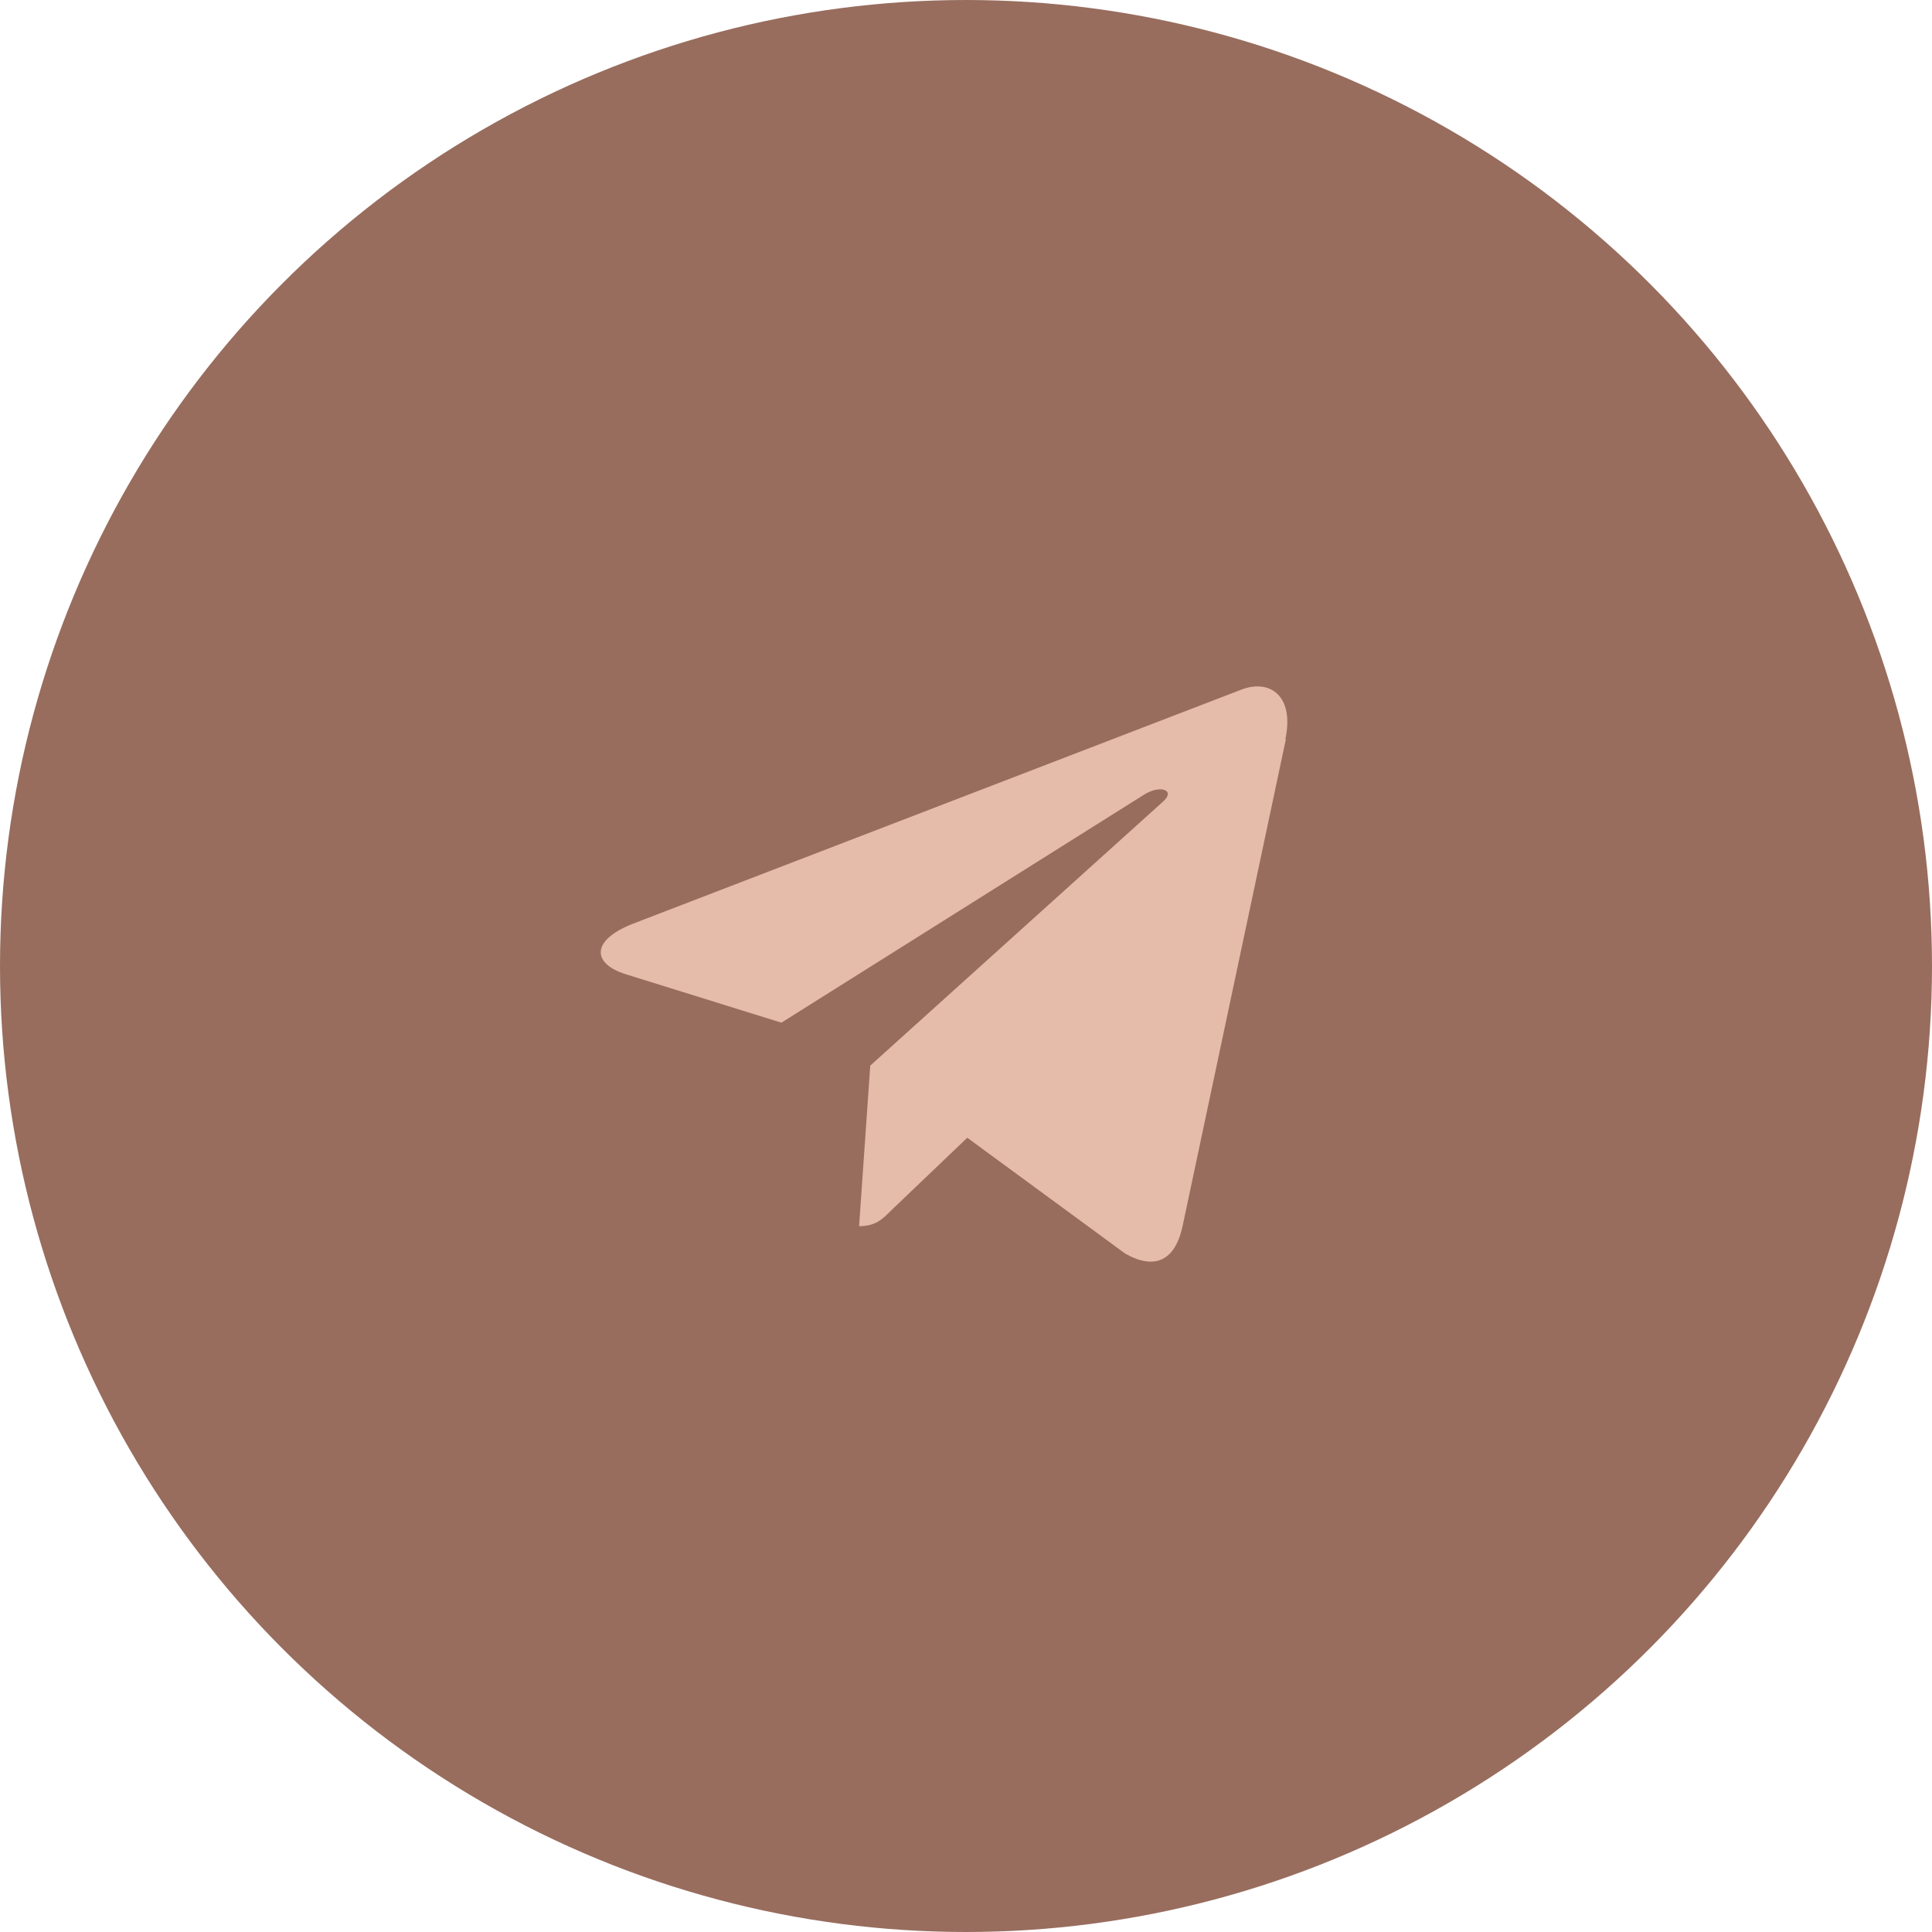
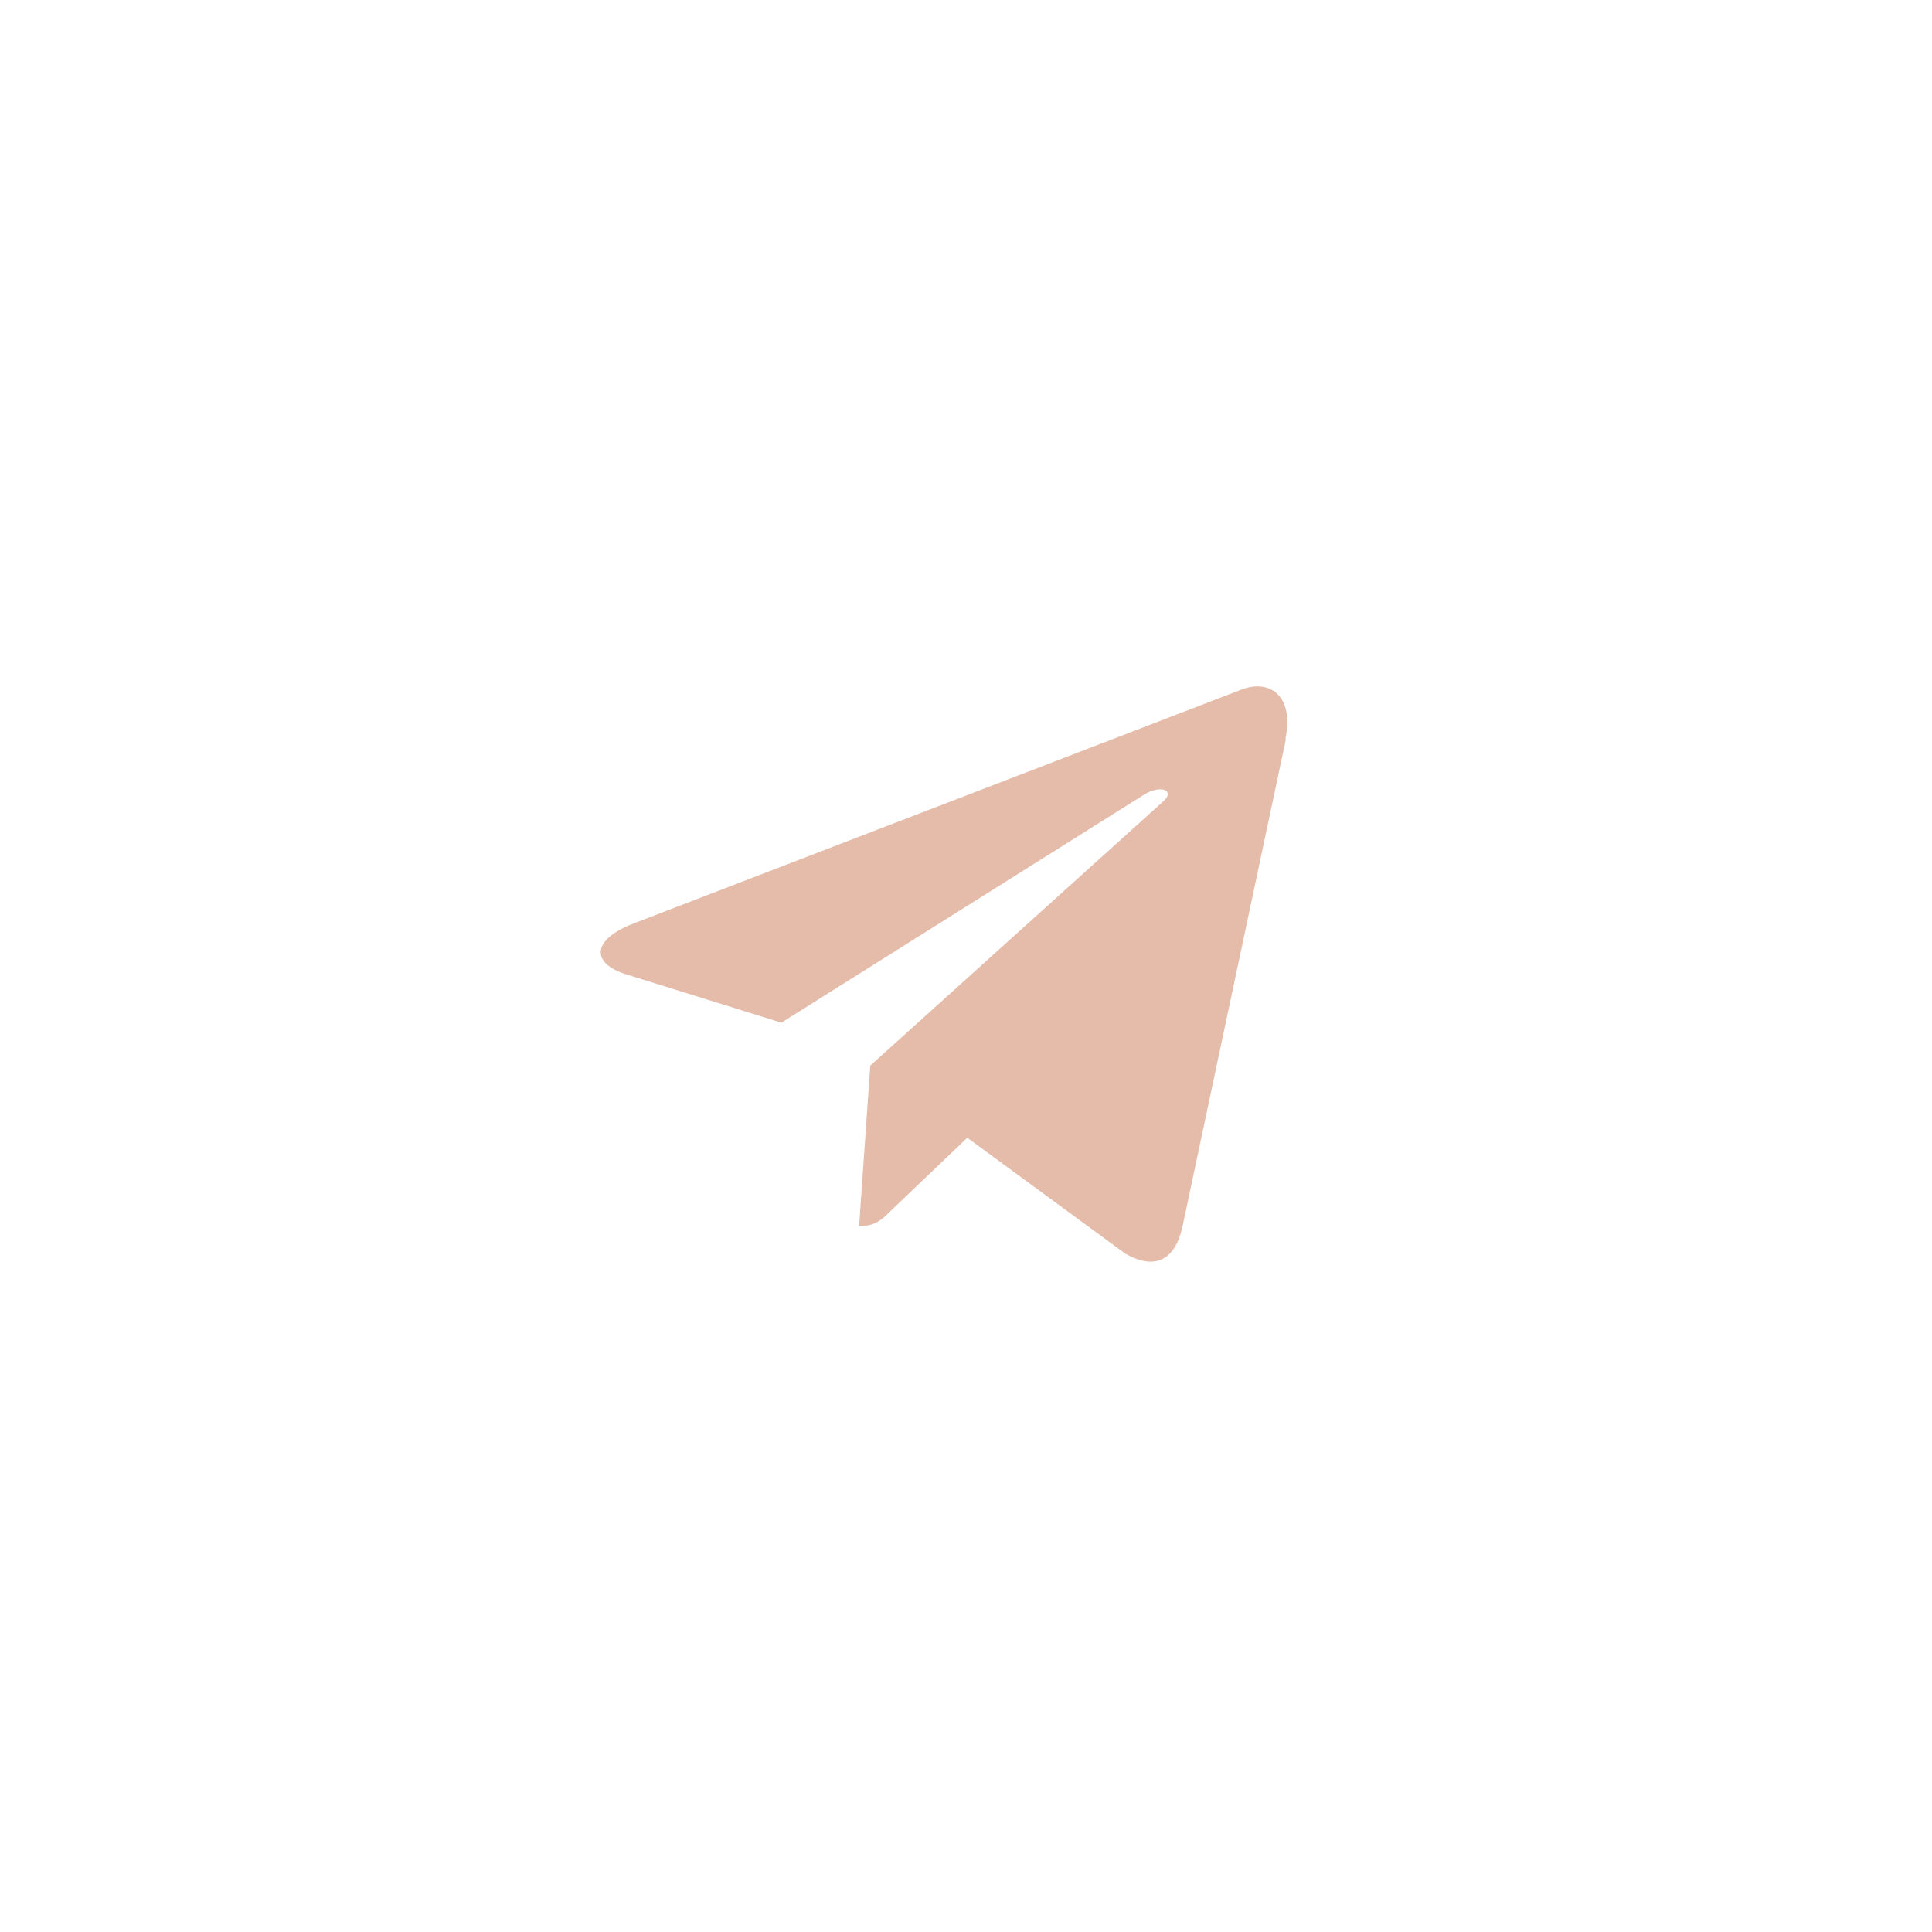
<svg xmlns="http://www.w3.org/2000/svg" id="_Слой_1" data-name="Слой_1" version="1.1" viewBox="0 0 45 45">
  <defs>
    <style> .st0 { fill: #986d5e; } .st1 { fill: #e5bbaa; } </style>
  </defs>
-   <circle class="st0" cx="22.5" cy="22.5" r="22.5" />
  <path class="st1" d="M29.95,17.22l-2.41,11.36c-.18.8-.66,1-1.33.62l-3.68-2.7-1.78,1.7c-.2.2-.36.36-.74.36l.26-3.74,6.82-6.15c.3-.26-.06-.41-.46-.15l-8.43,5.3-3.63-1.13c-.79-.25-.8-.79.16-1.17l14.19-5.46c.66-.25,1.23.15,1.02,1.15Z" />
</svg>